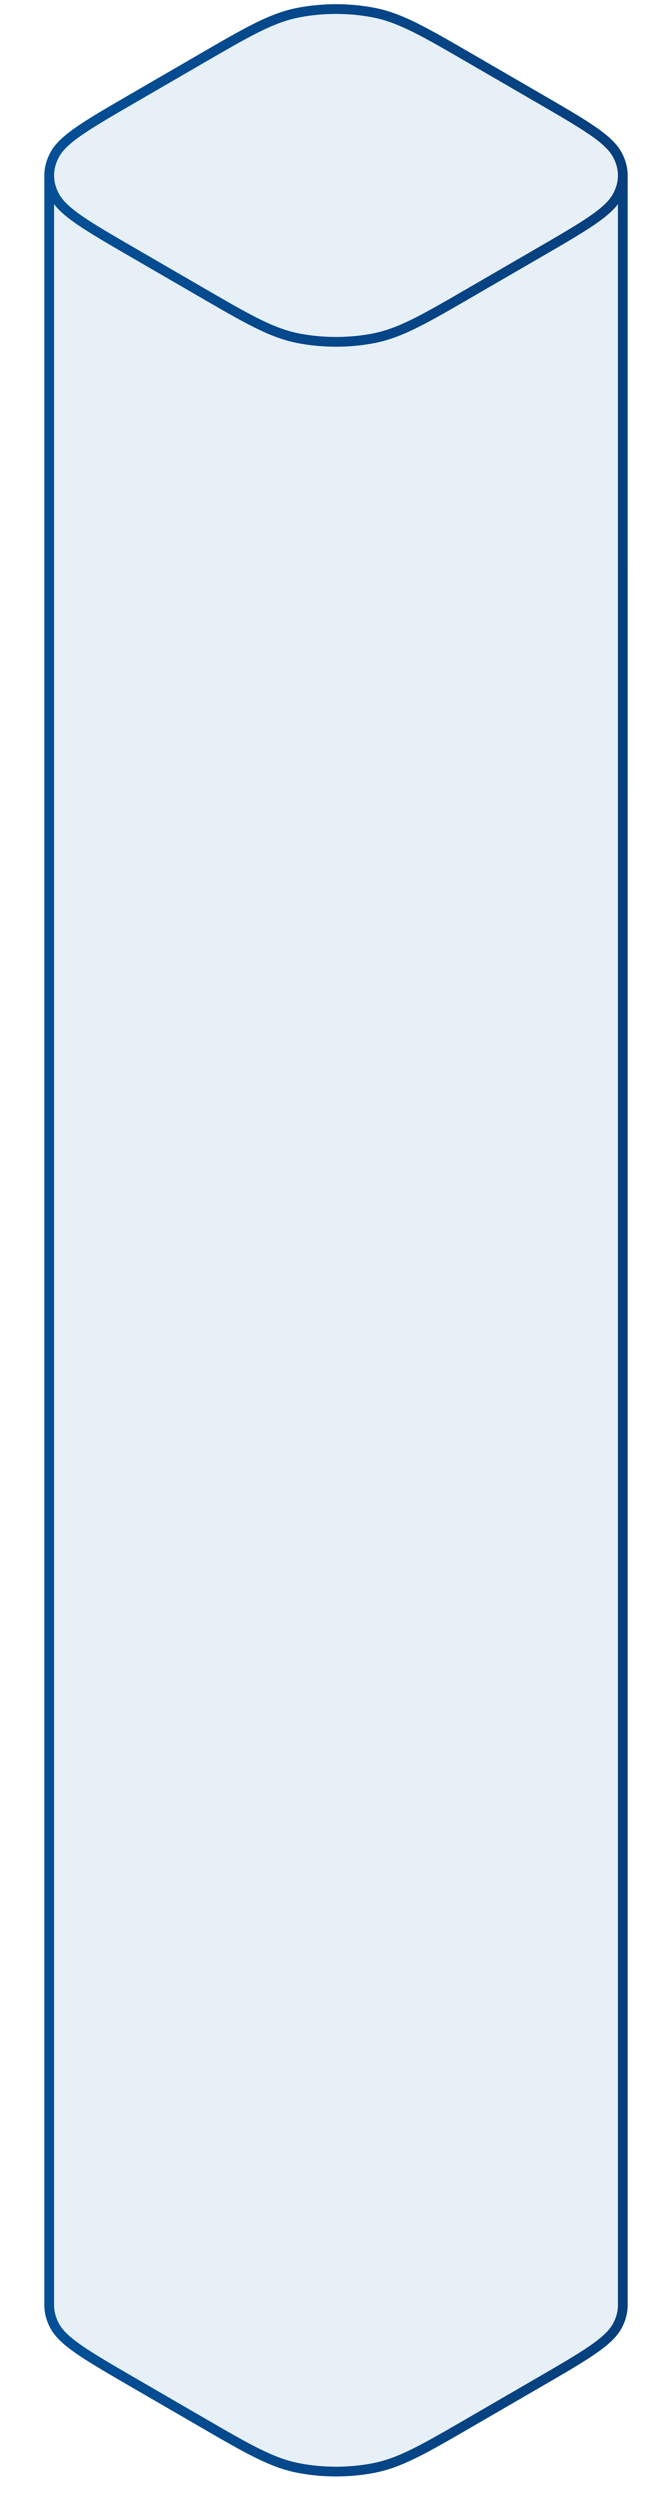
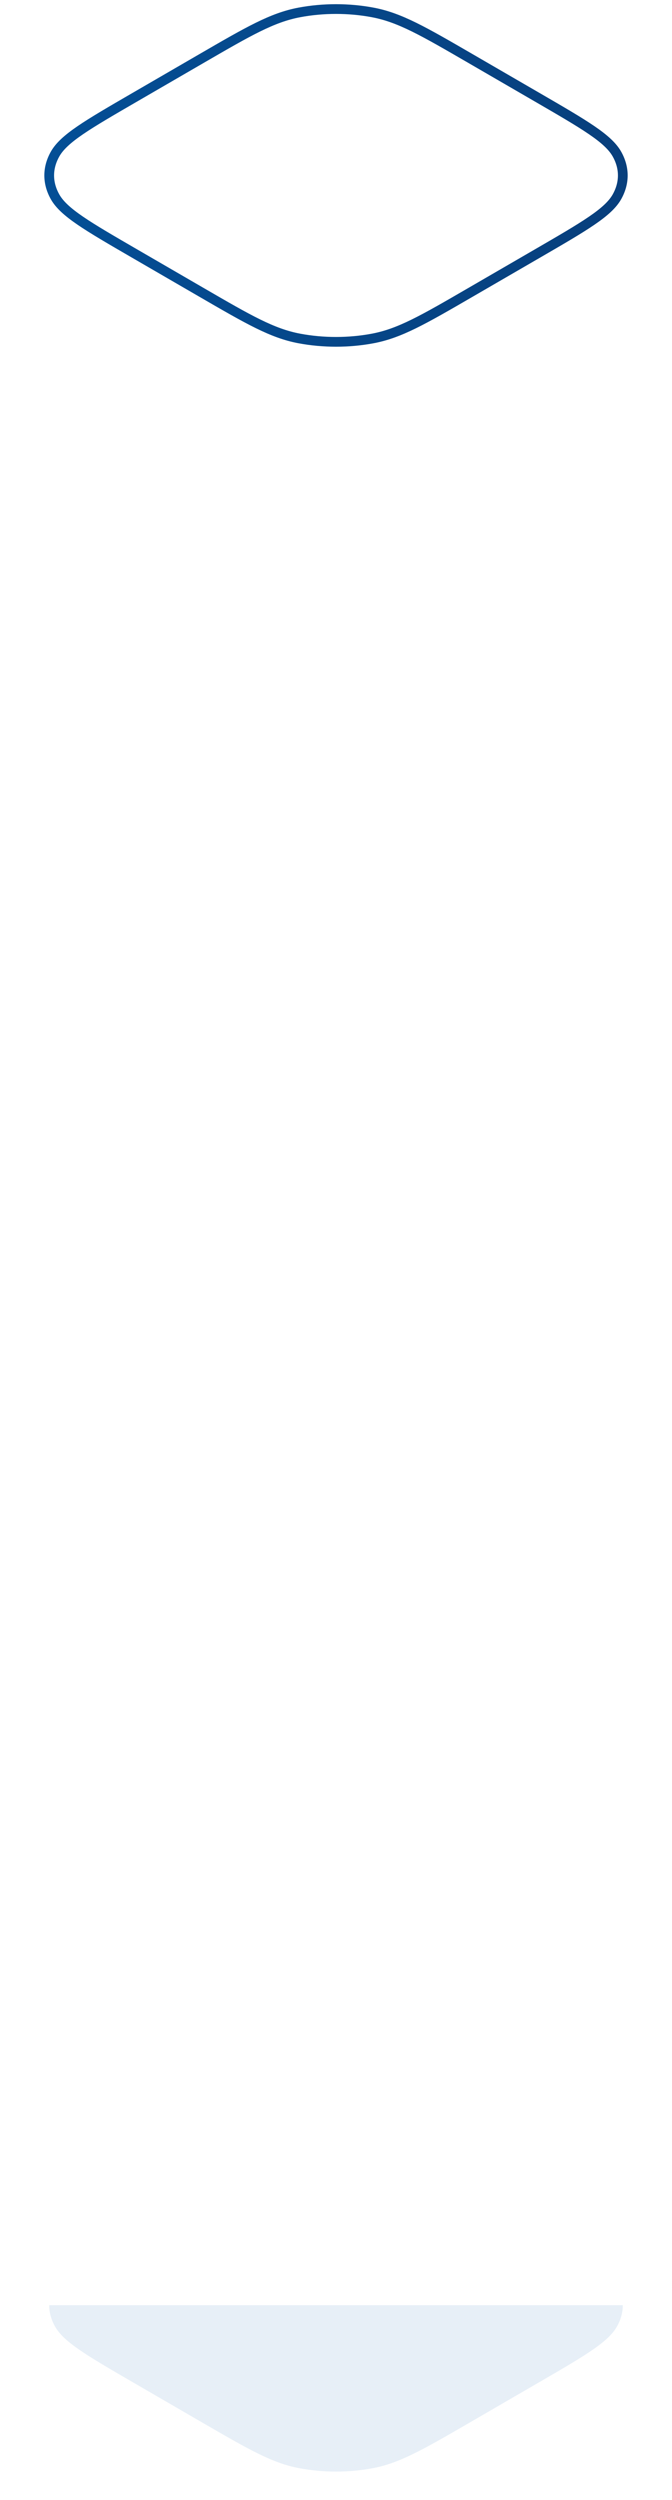
<svg xmlns="http://www.w3.org/2000/svg" width="138" height="513" viewBox="0 0 138 513" fill="none">
  <path d="M96.6 497L110.4 489C120.061 483.4 124.891 480.599 126.701 477.37C127.497 475.95 127.895 474.475 127.895 473H10.105C10.105 474.475 10.503 475.95 11.299 477.37C13.109 480.599 17.939 483.399 27.6 489L41.4 497C51.061 502.6 55.891 505.401 61.462 506.45C66.361 507.373 71.639 507.373 76.539 506.45C82.109 505.401 86.939 502.601 96.6 497Z" fill="#A1C3E0" fill-opacity="0.25" />
-   <path d="M10.105 473V36H127.895V473H10.105Z" fill="#A1C3E0" fill-opacity="0.25" />
-   <path d="M41.4 12L27.6 20C17.939 25.601 13.109 28.401 11.299 31.63C10.503 33.05 10.105 34.525 10.105 36H127.895C127.895 34.525 127.497 33.05 126.701 31.63C124.891 28.401 120.061 25.601 110.4 20L96.6 12C86.939 6.4 82.109 3.599 76.539 2.55C71.639 1.627 66.361 1.627 61.462 2.55C55.891 3.599 51.061 6.4 41.4 12Z" fill="#A1C3E0" fill-opacity="0.25" />
-   <path d="M127.895 473C127.895 474.475 127.497 475.95 126.701 477.37C124.891 480.599 120.061 483.4 110.4 489L96.6 497C86.939 502.601 82.109 505.401 76.539 506.45C71.639 507.373 66.361 507.373 61.462 506.45C55.891 505.401 51.061 502.6 41.4 497L27.6 489C17.939 483.399 13.109 480.599 11.299 477.37C10.503 475.95 10.105 474.475 10.105 473" stroke="url(#paint0_linear_4913_16392)" stroke-width="2" stroke-linecap="round" stroke-linejoin="round" />
-   <path d="M10.105 36V473M127.895 36V473" stroke="url(#paint1_linear_4913_16392)" stroke-width="2" stroke-linecap="round" stroke-linejoin="round" />
  <path d="M27.6 52C17.939 46.4 13.109 43.599 11.299 40.37C10.503 38.95 10.105 37.475 10.105 36C10.105 34.525 10.503 33.05 11.299 31.63C13.109 28.401 17.939 25.601 27.6 20L41.4 12C51.061 6.4 55.891 3.599 61.462 2.55C66.361 1.627 71.639 1.627 76.539 2.55C82.109 3.599 86.939 6.4 96.6 12L110.4 20C120.061 25.601 124.891 28.401 126.701 31.63C127.497 33.05 127.895 34.525 127.895 36C127.895 37.475 127.497 38.95 126.701 40.37C124.891 43.599 120.061 46.4 110.4 52L96.6 60C86.939 65.601 82.109 68.401 76.539 69.45C71.639 70.373 66.361 70.373 61.462 69.45C55.891 68.401 51.061 65.601 41.4 60L27.6 52Z" stroke="url(#paint2_linear_4913_16392)" stroke-width="2" stroke-linecap="round" stroke-linejoin="round" />
  <defs>
    <linearGradient id="paint0_linear_4913_16392" x1="-100.409" y1="403.84" x2="205.827" y2="435.172" gradientUnits="userSpaceOnUse">
      <stop stop-color="#005FAF" />
      <stop offset="1" stop-color="#0A356D" />
    </linearGradient>
    <linearGradient id="paint1_linear_4913_16392" x1="-100.409" y1="-849.205" x2="209.013" y2="-846.732" gradientUnits="userSpaceOnUse">
      <stop stop-color="#005FAF" />
      <stop offset="1" stop-color="#0A356D" />
    </linearGradient>
    <linearGradient id="paint2_linear_4913_16392" x1="-100.409" y1="-136.462" x2="208.225" y2="-120.673" gradientUnits="userSpaceOnUse">
      <stop stop-color="#005FAF" />
      <stop offset="1" stop-color="#0A356D" />
    </linearGradient>
  </defs>
</svg>